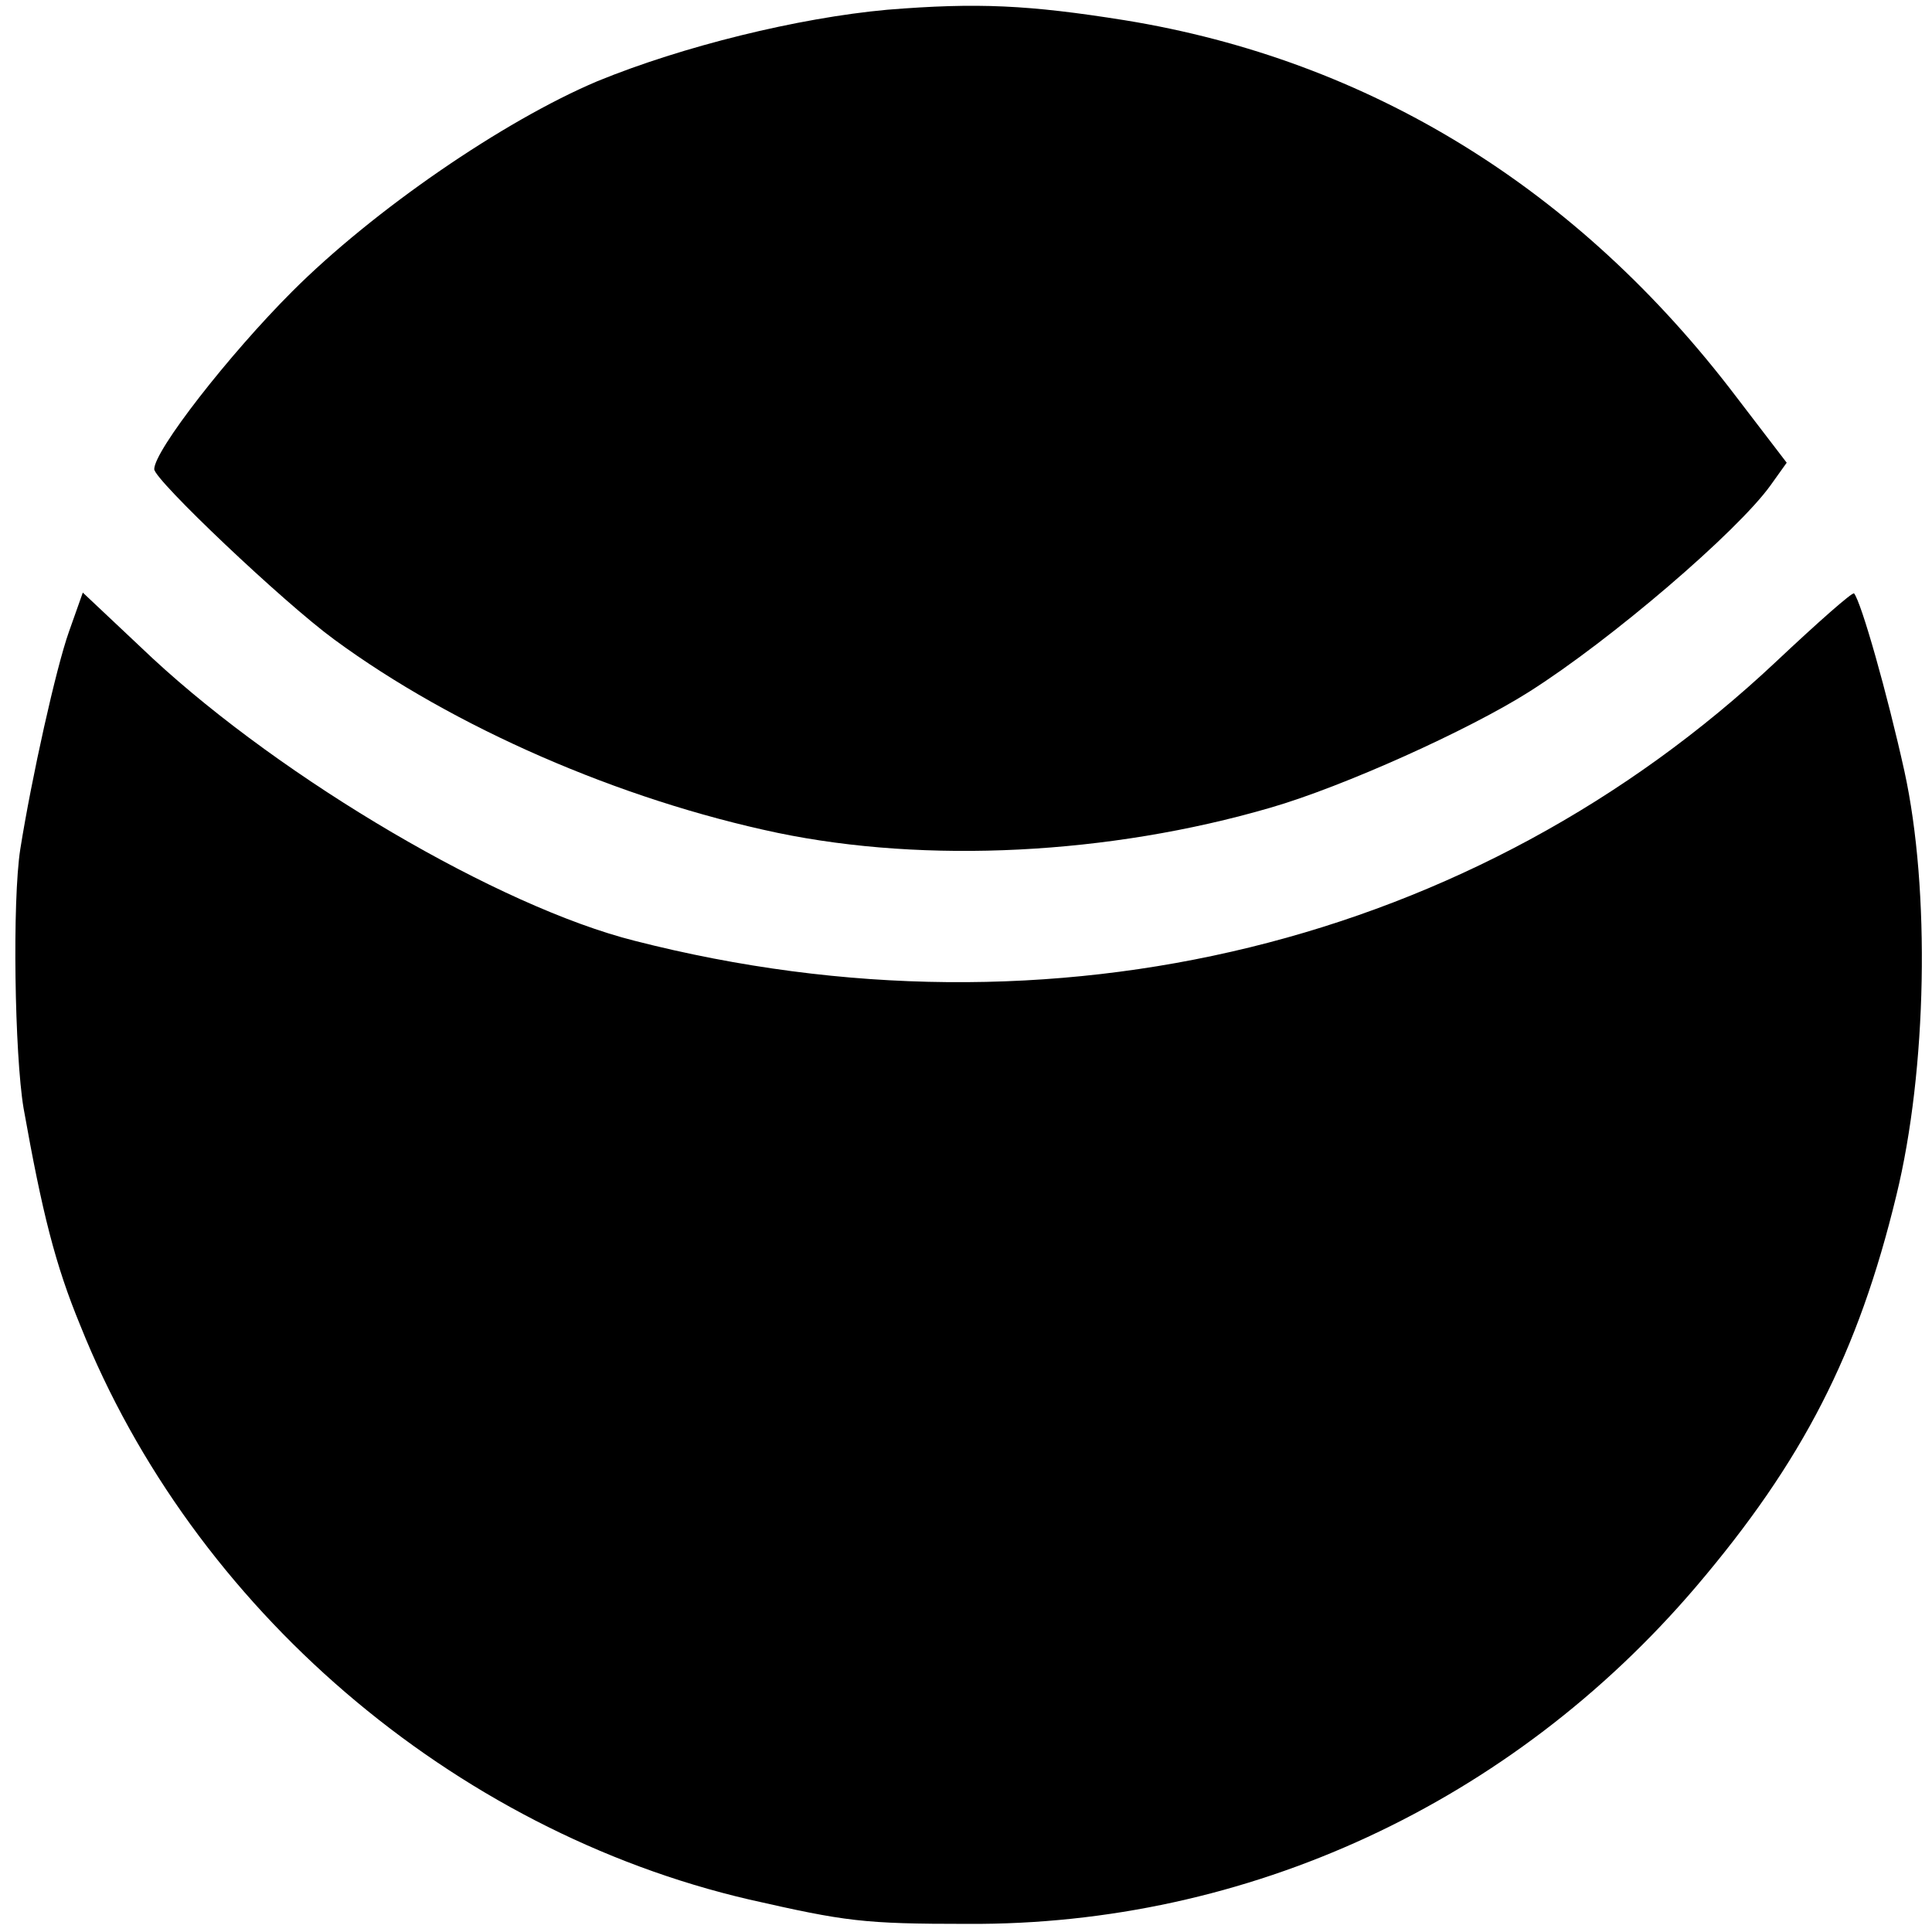
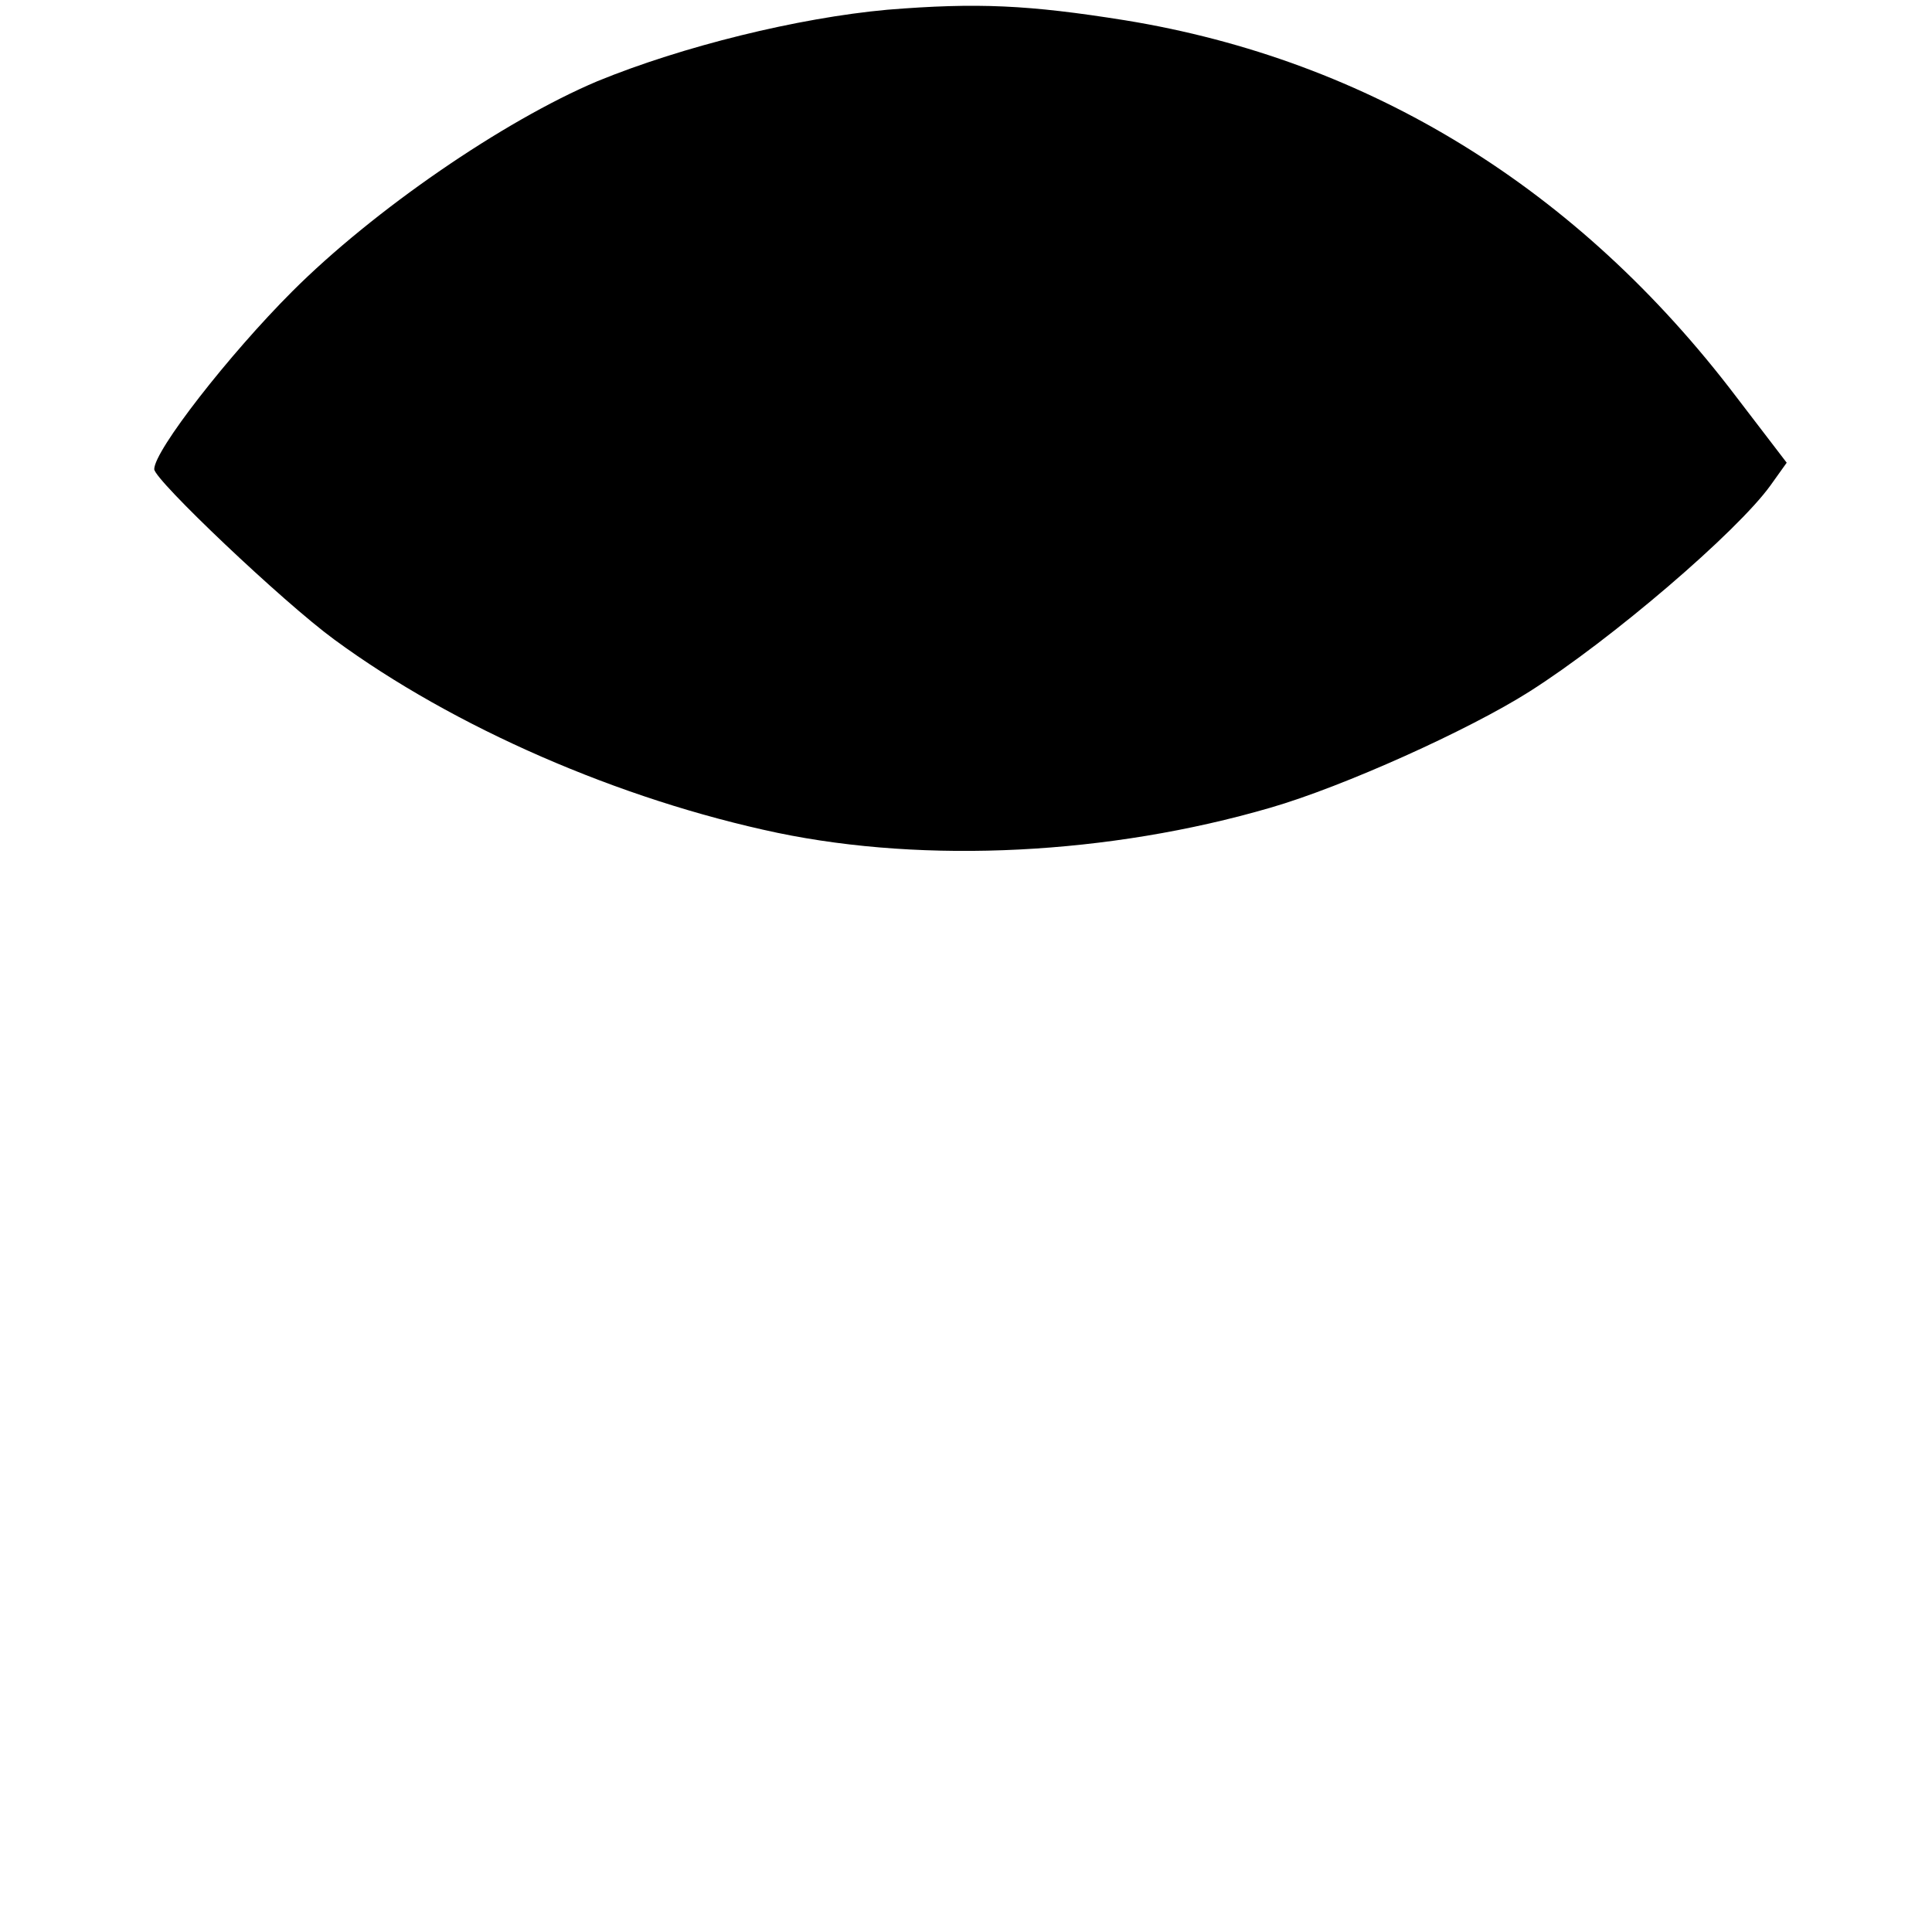
<svg xmlns="http://www.w3.org/2000/svg" version="1.0" width="238pt" height="238pt" viewBox="0 0 238 238" preserveAspectRatio="xMidYMid meet">
  <g transform="translate(0,238) scale(0.1,-0.1)" fill="#000000" stroke="none">
    <path d="M1093 2368 c-110 -10 -252 -45 -357 -88 -116 -49 -276 -159 -376 -259 -78 -78 -170 -196 -170 -219 0 -13 159 -164 222 -210 147 -108 351 -197 546 -238 183 -38 408 -27 607 31 90 26 245 96 319 143 101 64 256 197 297 254 l20 28 -62 81 c-195 257 -452 415 -753 464 -119 19 -182 22 -293 13z" />
-     <path d="M85 1602 c-16 -45 -46 -180 -60 -268 -10 -64 -7 -253 4 -319 23 -129 39 -193 70 -268 139 -348 458 -622 824 -707 119 -27 140 -30 269 -30 345 -2 670 149 897 415 132 155 200 288 247 482 38 155 42 377 10 523 -21 95 -53 208 -62 219 -2 2 -45 -36 -96 -84 -370 -348 -890 -476 -1406 -344 -167 42 -432 198 -594 348 l-86 81 -17 -48z" />
  </g>
</svg>